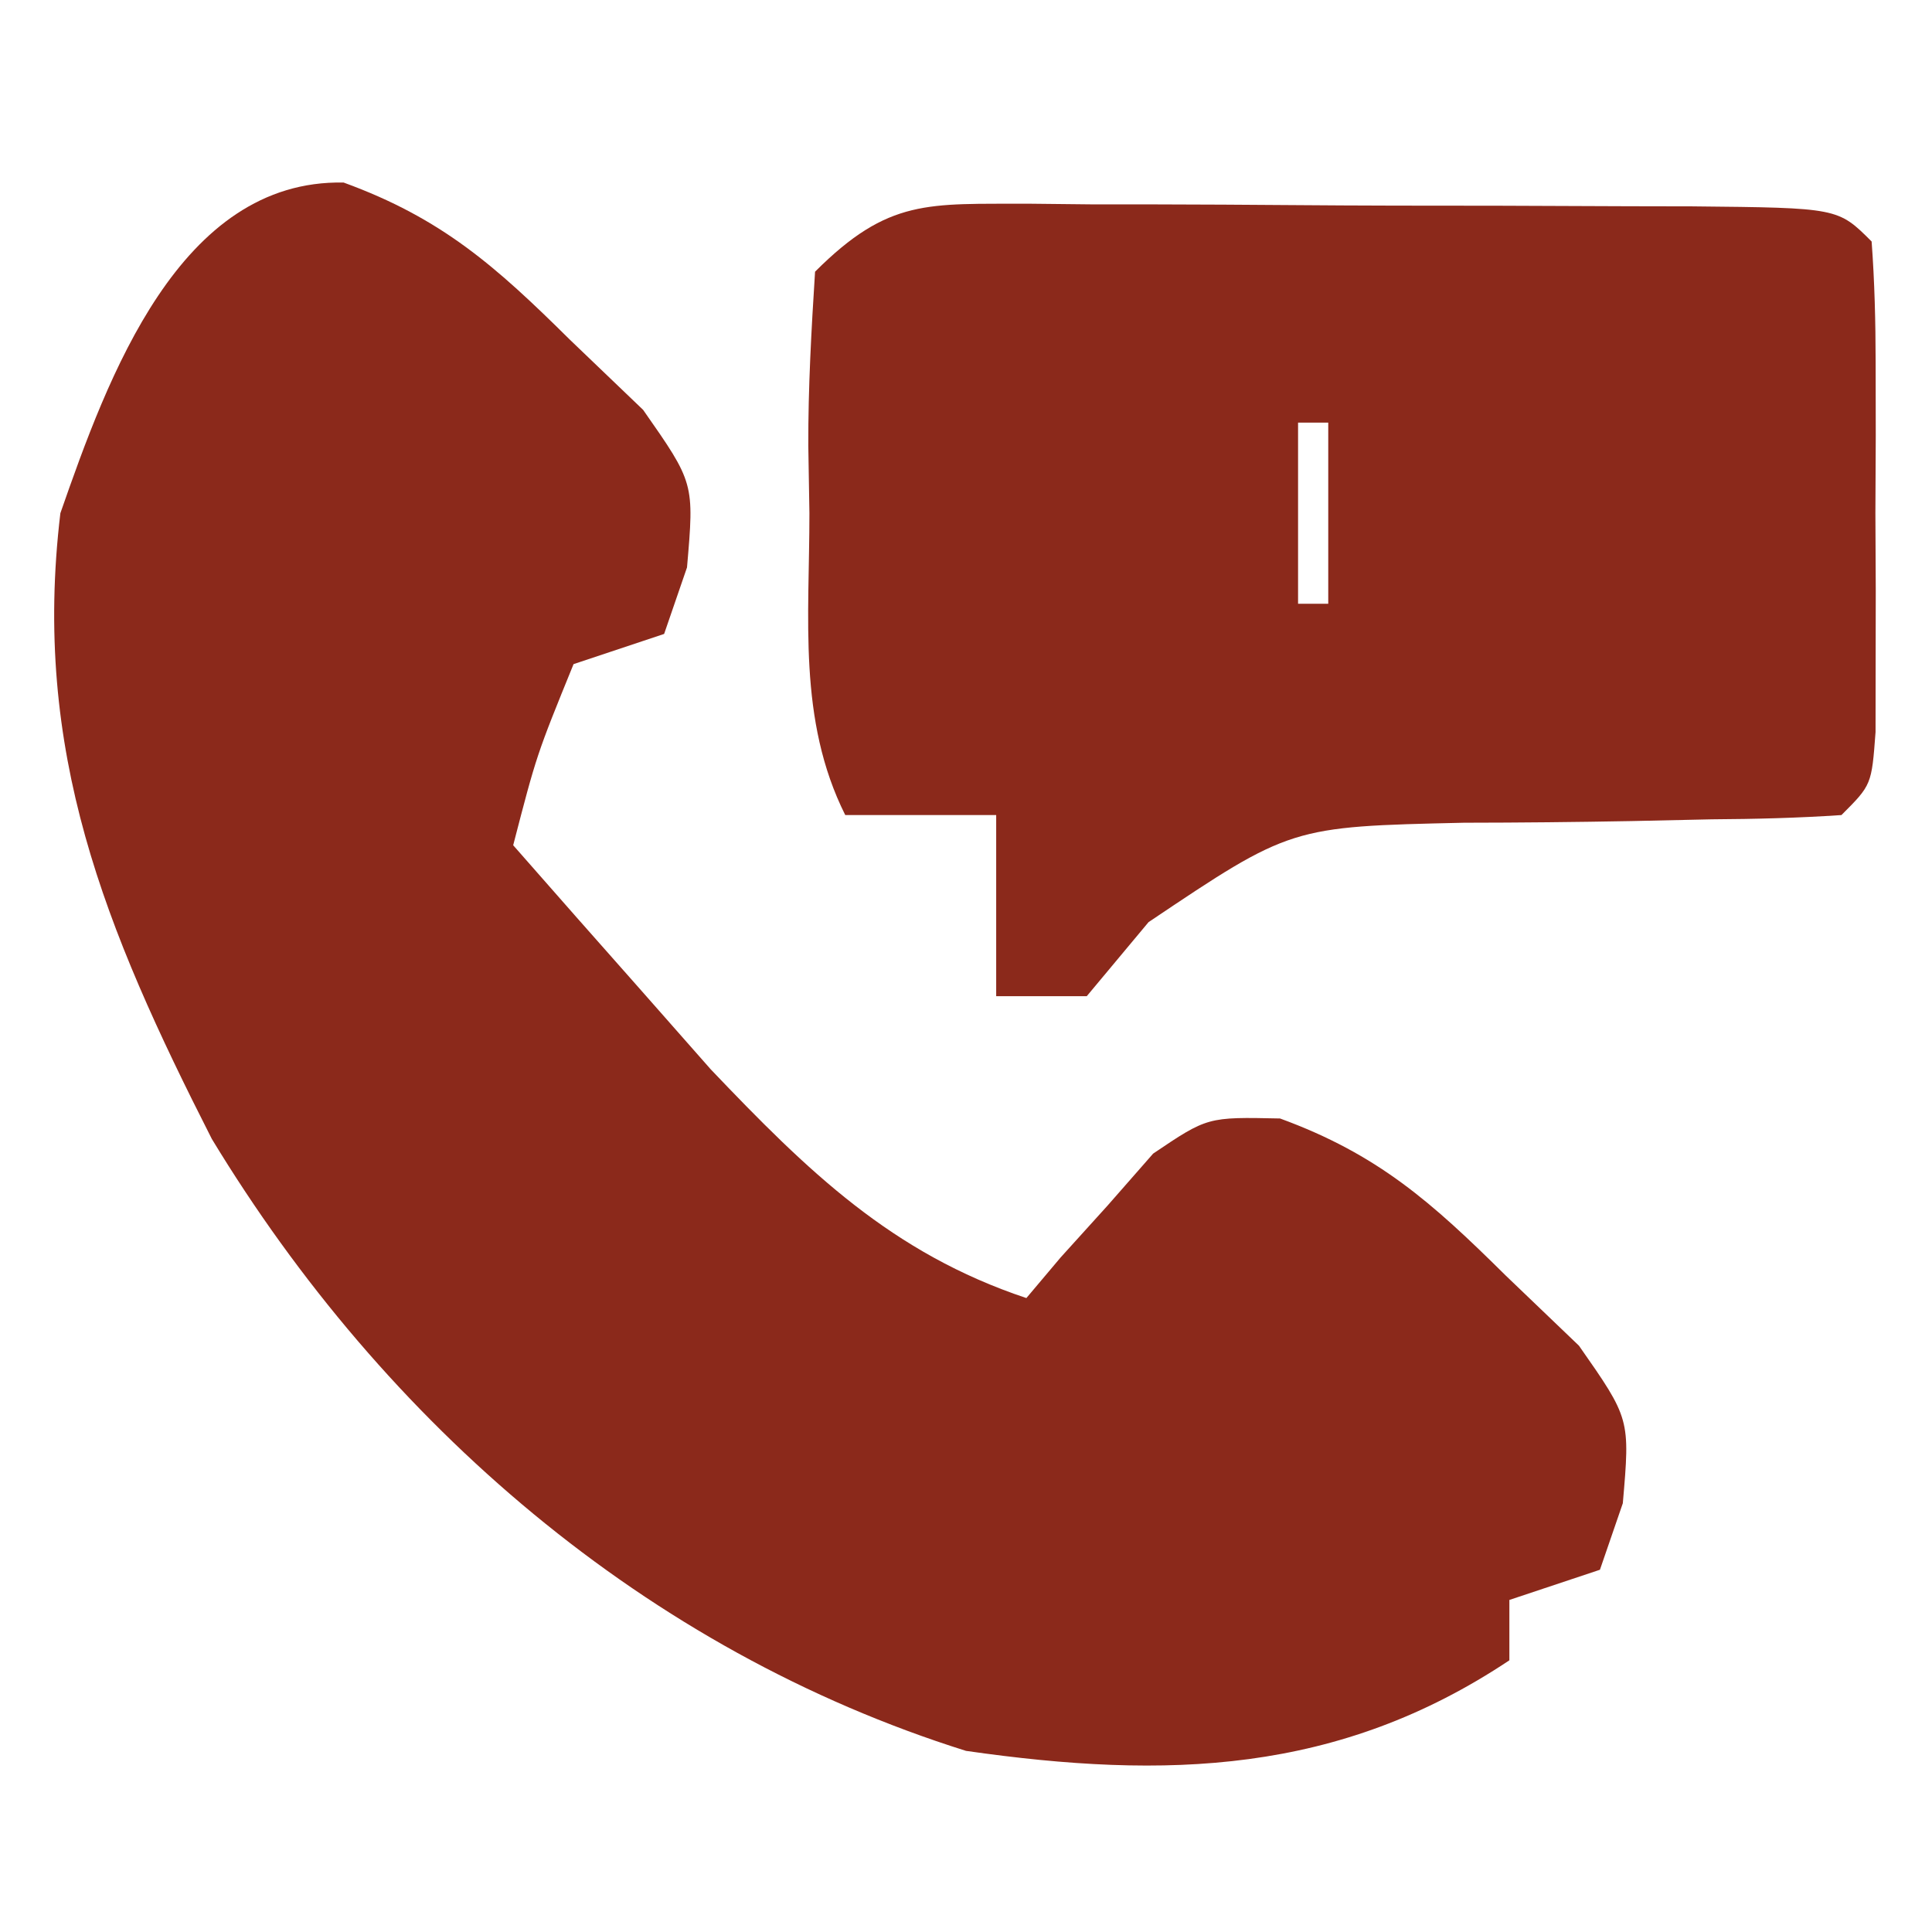
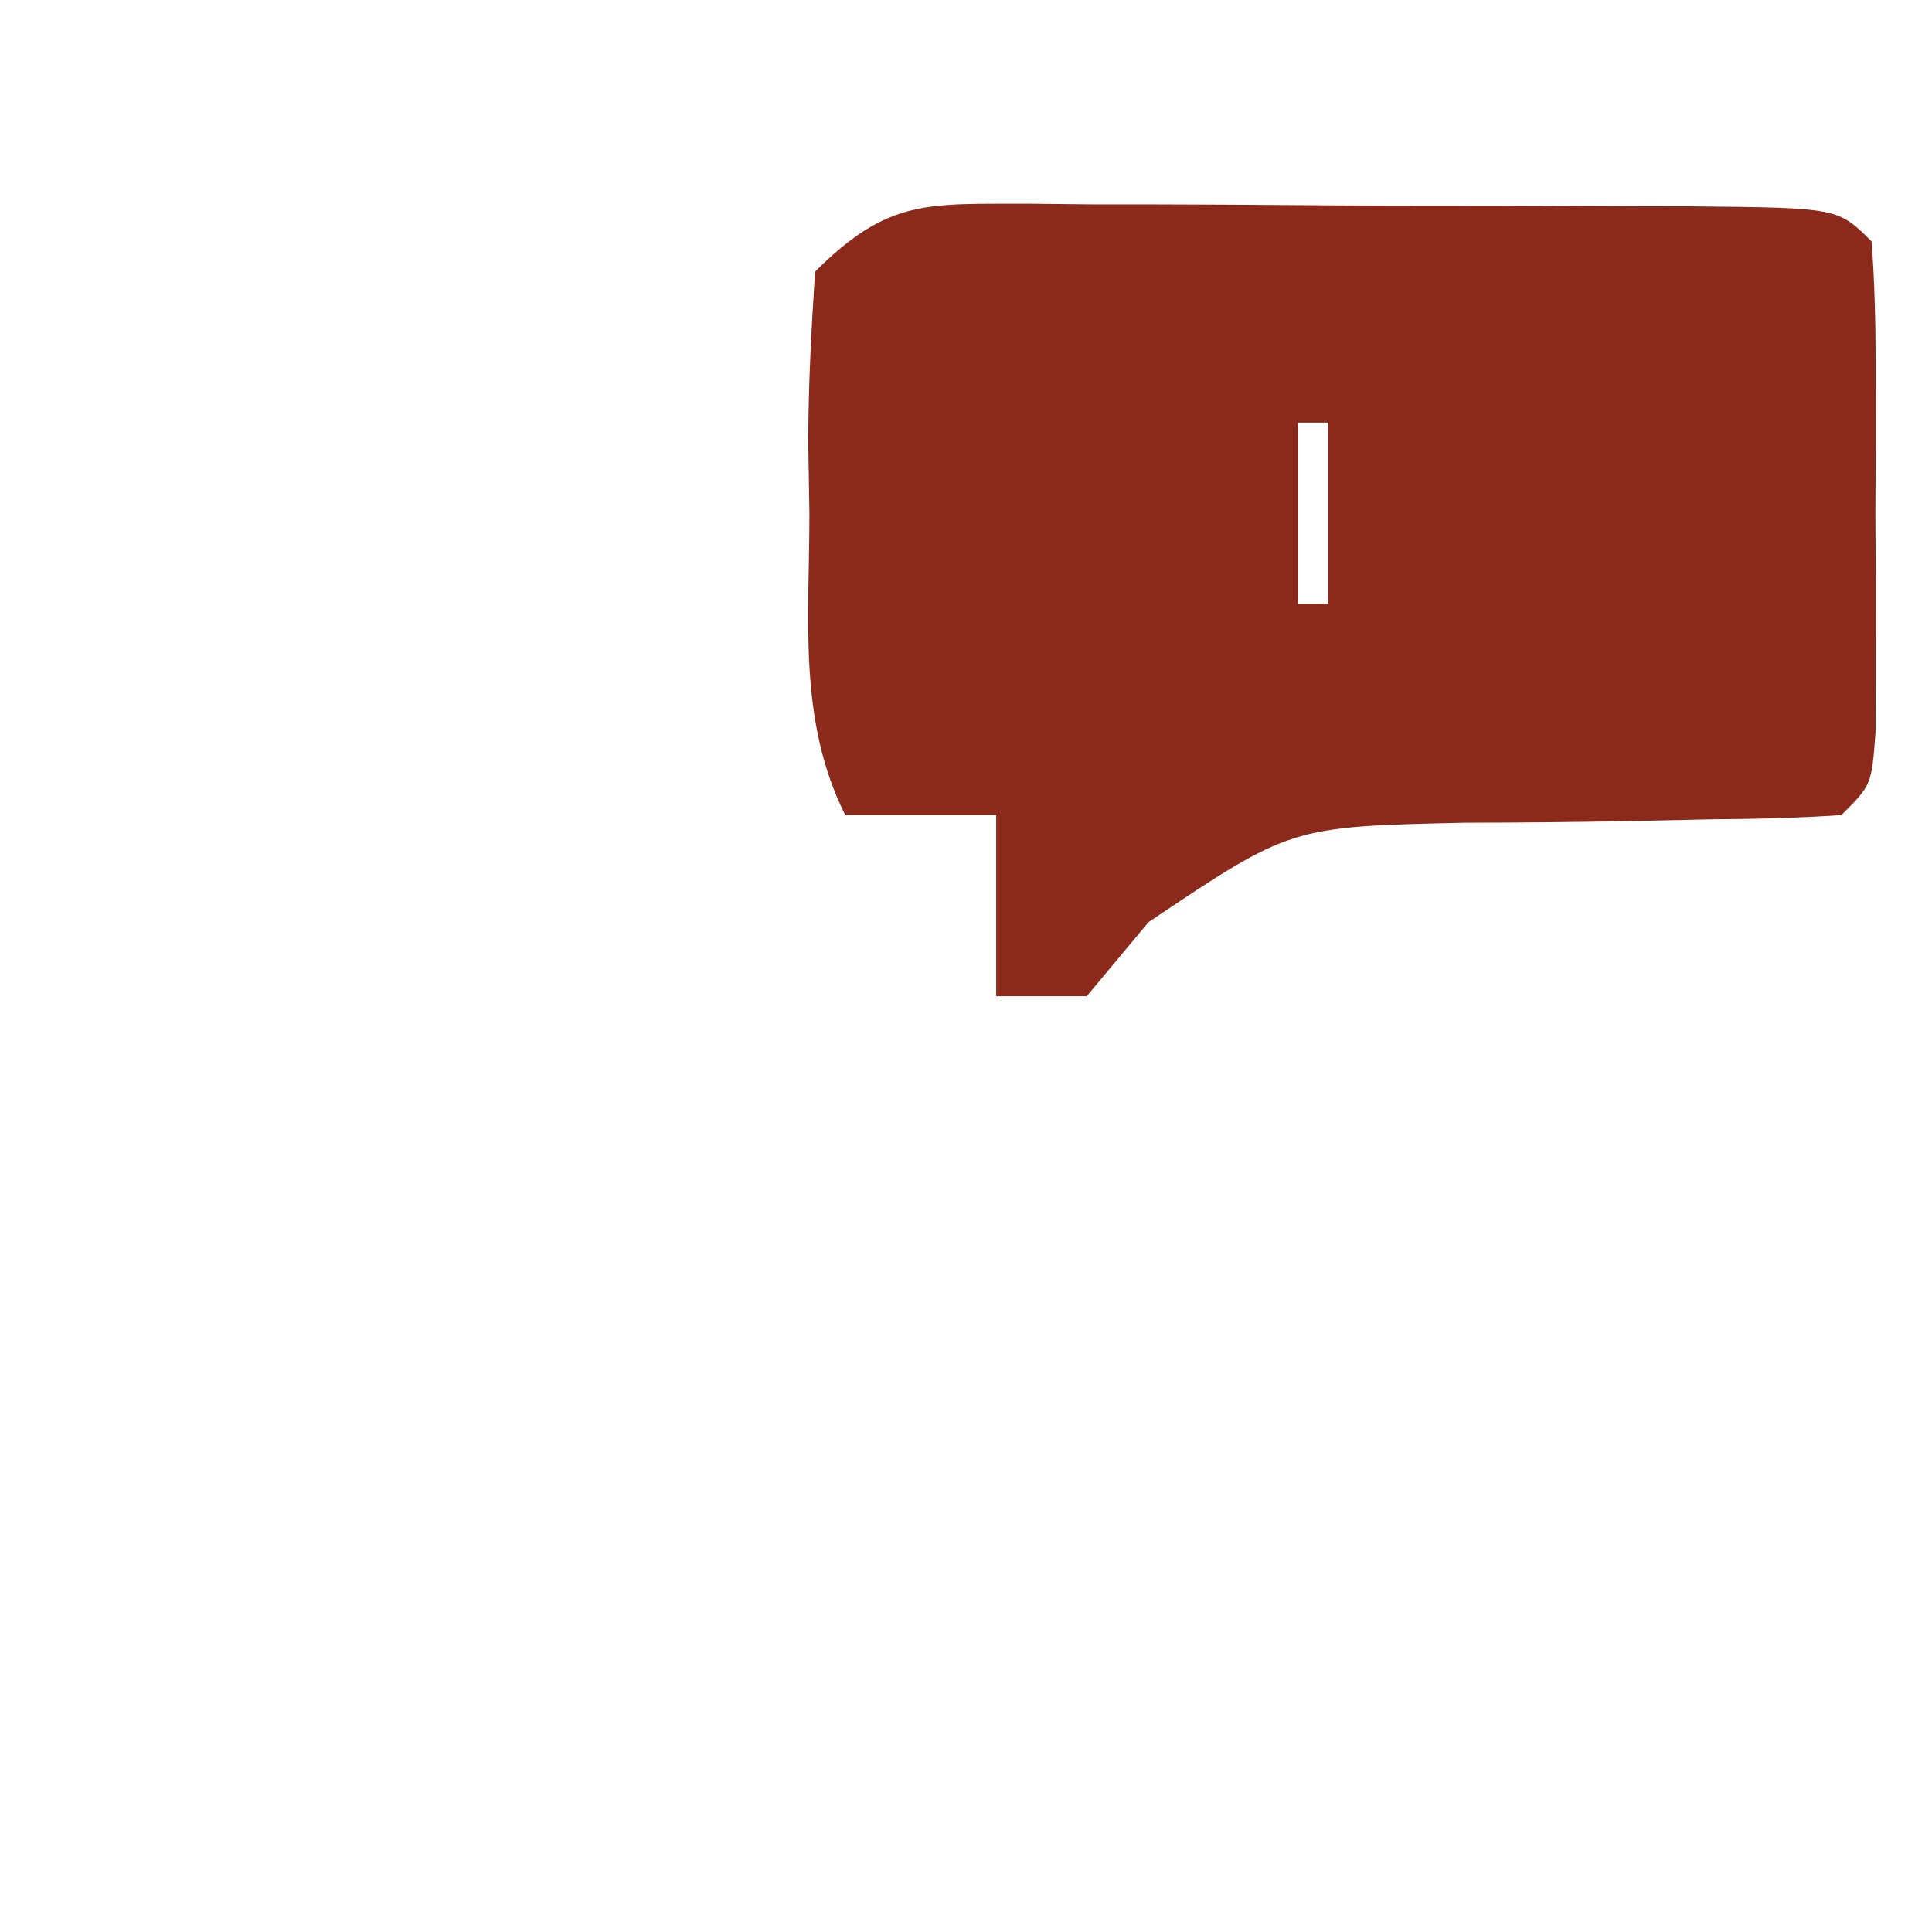
<svg xmlns="http://www.w3.org/2000/svg" version="1.1" width="64" height="64">
-   <path d="M0 0 C3.253 1.185 5.037 2.772 7.492 5.203 C8.294 5.971 9.096 6.74 9.922 7.531 C11.617 9.953 11.617 9.953 11.375 12.75 C11.125 13.477 10.875 14.204 10.617 14.953 C9.627 15.283 8.637 15.613 7.617 15.953 C6.392 18.962 6.392 18.962 5.617 21.953 C7.008 23.541 8.405 25.123 9.805 26.703 C10.582 27.585 11.359 28.467 12.16 29.375 C15.376 32.749 18.159 35.467 22.617 36.953 C22.992 36.508 23.367 36.064 23.754 35.605 C24.266 35.04 24.777 34.474 25.305 33.891 C25.804 33.322 26.302 32.754 26.816 32.168 C28.617 30.953 28.617 30.953 31.02 31.004 C34.26 32.188 36.045 33.78 38.492 36.203 C39.695 37.356 39.695 37.356 40.922 38.531 C42.617 40.953 42.617 40.953 42.375 43.75 C42 44.841 42 44.841 41.617 45.953 C40.627 46.283 39.637 46.613 38.617 46.953 C38.617 47.613 38.617 48.273 38.617 48.953 C32.958 52.726 27.26 52.906 20.617 51.953 C10.014 48.622 1.359 41.125 -4.367 31.68 C-7.914 24.703 -10.326 18.842 -9.383 10.953 C-7.813 6.453 -5.442 -0.107 0 0 Z " fill="#8B291B" transform="translate(11.383,6.047)" />
  <path d="M0 0 C1.03 0.011 1.03 0.011 2.08 0.022 C2.785 0.022 3.49 0.023 4.217 0.023 C5.707 0.026 7.198 0.034 8.688 0.046 C10.977 0.065 13.266 0.067 15.555 0.067 C17.001 0.072 18.447 0.077 19.893 0.084 C20.926 0.086 20.926 0.086 21.979 0.088 C26.804 0.136 26.804 0.136 27.92 1.252 C28.019 2.583 28.051 3.918 28.053 5.252 C28.055 6.459 28.055 6.459 28.057 7.69 C28.053 8.535 28.049 9.381 28.045 10.252 C28.051 11.521 28.051 11.521 28.057 12.815 C28.056 13.619 28.054 14.423 28.053 15.252 C28.052 15.995 28.051 16.737 28.05 17.502 C27.92 19.252 27.92 19.252 26.92 20.252 C25.49 20.349 24.056 20.384 22.623 20.393 C21.747 20.412 20.87 20.432 19.967 20.451 C18.118 20.485 16.269 20.504 14.42 20.506 C8.679 20.635 8.679 20.635 3.967 23.799 C2.954 25.013 2.954 25.013 1.92 26.252 C0.93 26.252 -0.06 26.252 -1.08 26.252 C-1.08 24.272 -1.08 22.292 -1.08 20.252 C-2.73 20.252 -4.38 20.252 -6.08 20.252 C-7.66 17.093 -7.264 13.718 -7.267 10.252 C-7.28 9.515 -7.292 8.778 -7.304 8.018 C-7.31 6.095 -7.202 4.172 -7.08 2.252 C-4.639 -0.189 -3.331 0.016 0 0 Z M8.92 7.252 C8.92 9.232 8.92 11.212 8.92 13.252 C9.25 13.252 9.58 13.252 9.92 13.252 C9.92 11.272 9.92 9.292 9.92 7.252 C9.59 7.252 9.26 7.252 8.92 7.252 Z " fill="#8B291B" transform="translate(34.08,6.748)" />
</svg>